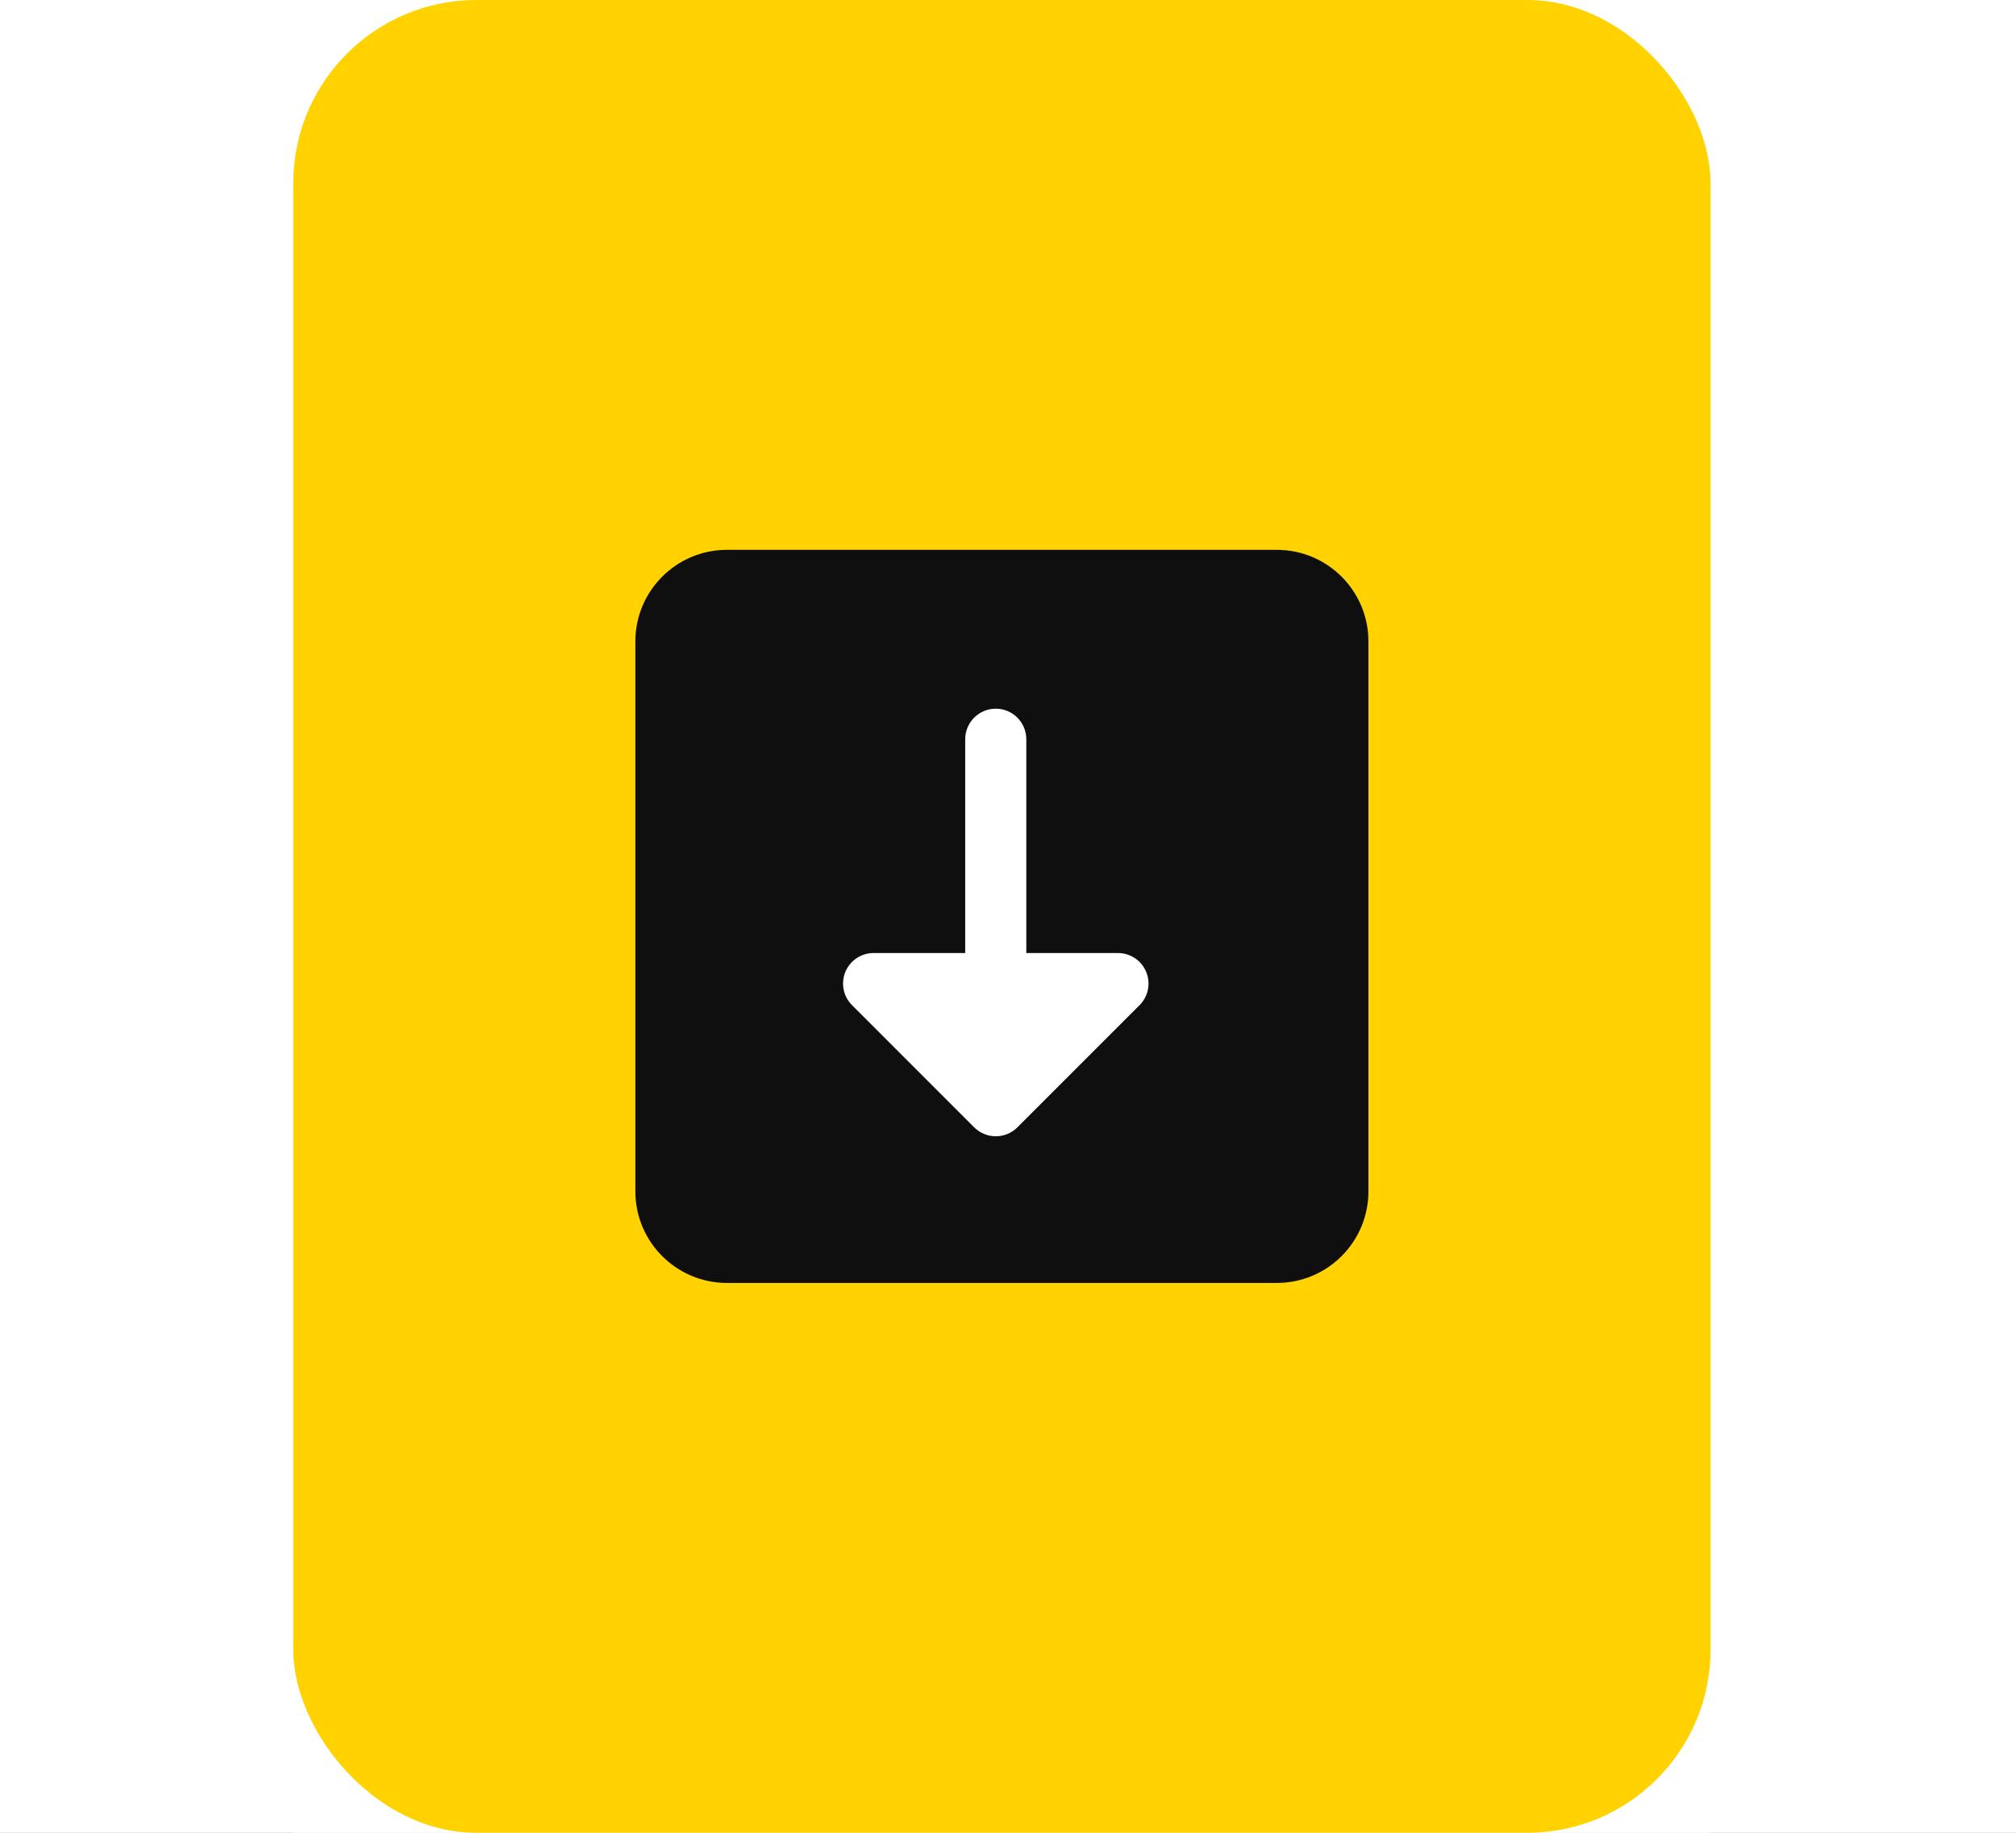
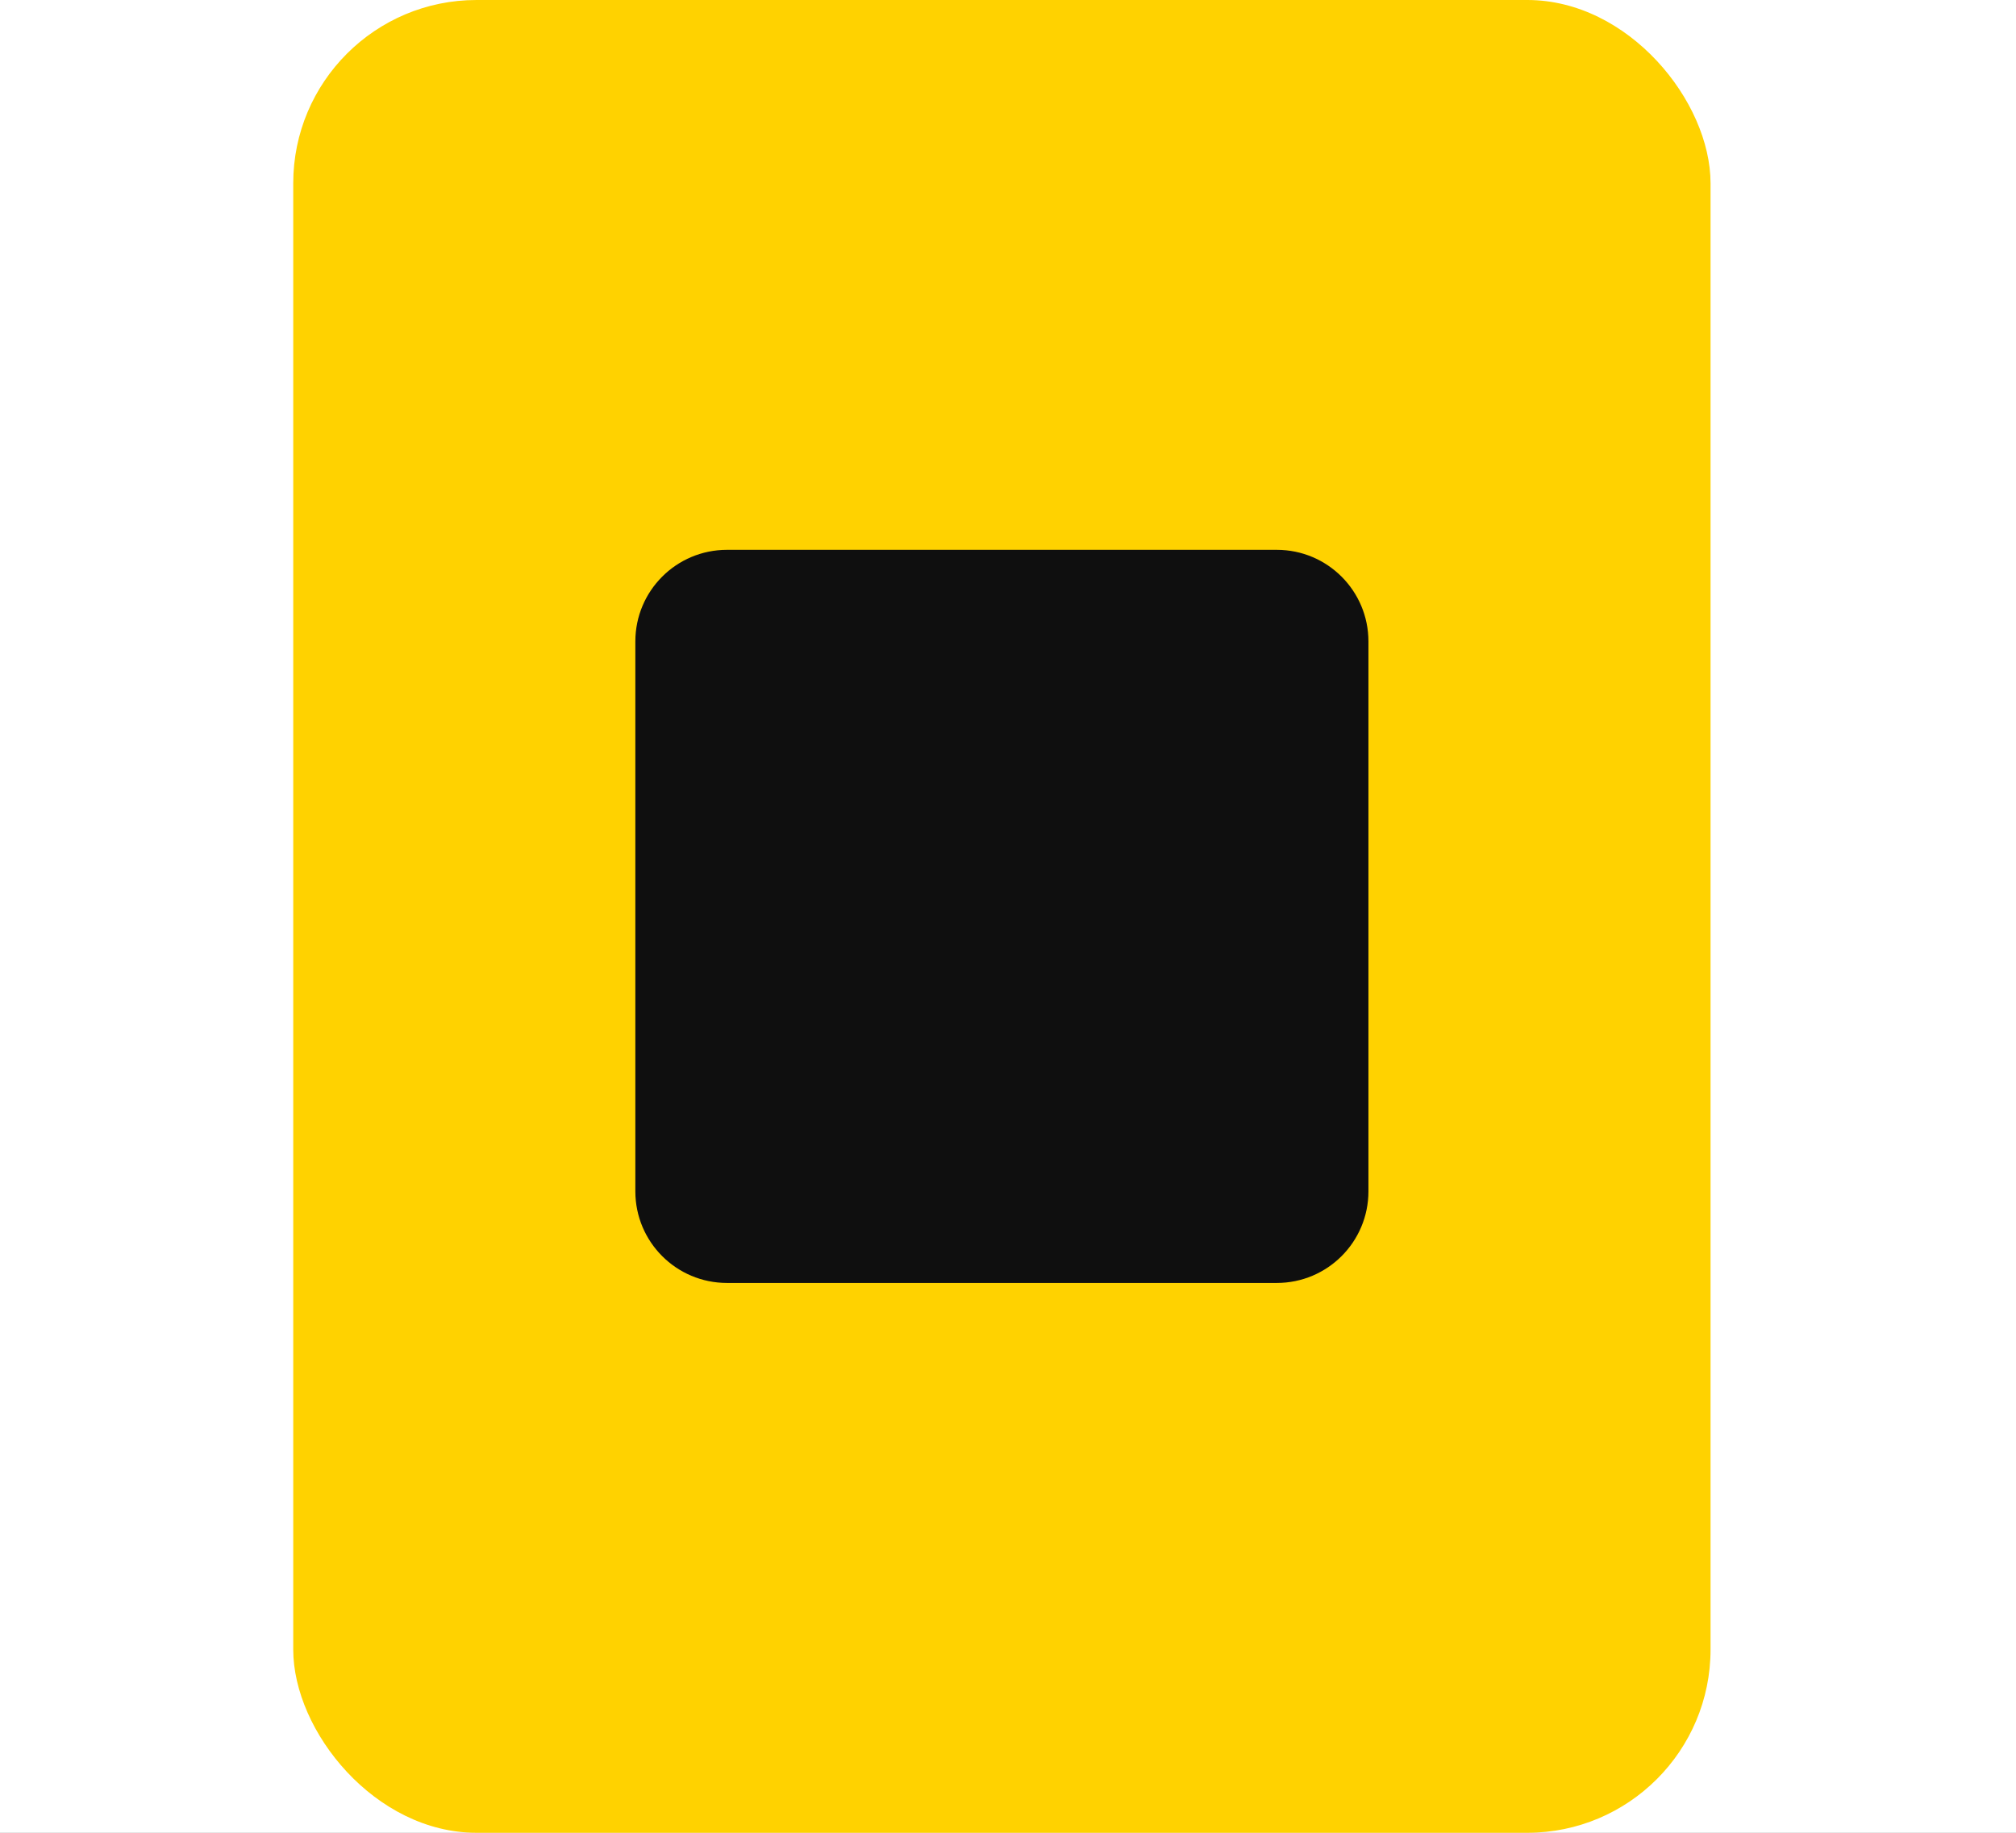
<svg xmlns="http://www.w3.org/2000/svg" width="165" height="150" viewBox="0 0 165 150" fill="none">
  <rect x="0" y="0" width="165" height="150" fill="#808080" stroke="none" />
  <g clip-path="url(#clip0)">
    <rect width="165" height="150" fill="white" />
-     <rect width="116" height="157" transform="translate(24)" fill="white" />
    <rect x="24" width="116" height="150" rx="15" fill="#FFD200" />
    <path d="M104.5 45H59.5C55.356 45 52 48.356 52 52.5V97.5C52 101.644 55.356 105 59.5 105H104.5C108.644 105 112 101.644 112 97.5V52.5C112 48.356 108.644 45 104.5 45Z" fill="#0F0F0F" />
-     <path d="M93.268 82.265L83.268 92.265C82.293 93.239 80.711 93.239 79.733 92.265L69.734 82.265C69.017 81.549 68.804 80.477 69.19 79.54C69.576 78.606 70.487 77.999 71.499 77.999H78.998V60.501C78.998 59.121 80.119 58 81.499 58C82.878 58 83.999 59.121 83.999 60.501V77.999H91.498C92.51 77.999 93.421 78.606 93.808 79.54C94.198 80.473 93.984 81.549 93.268 82.265V82.265Z" fill="white" />
  </g>
  <defs>
    <clipPath id="clip0">
      <rect width="165" height="150" fill="white" />
    </clipPath>
  </defs>
</svg>